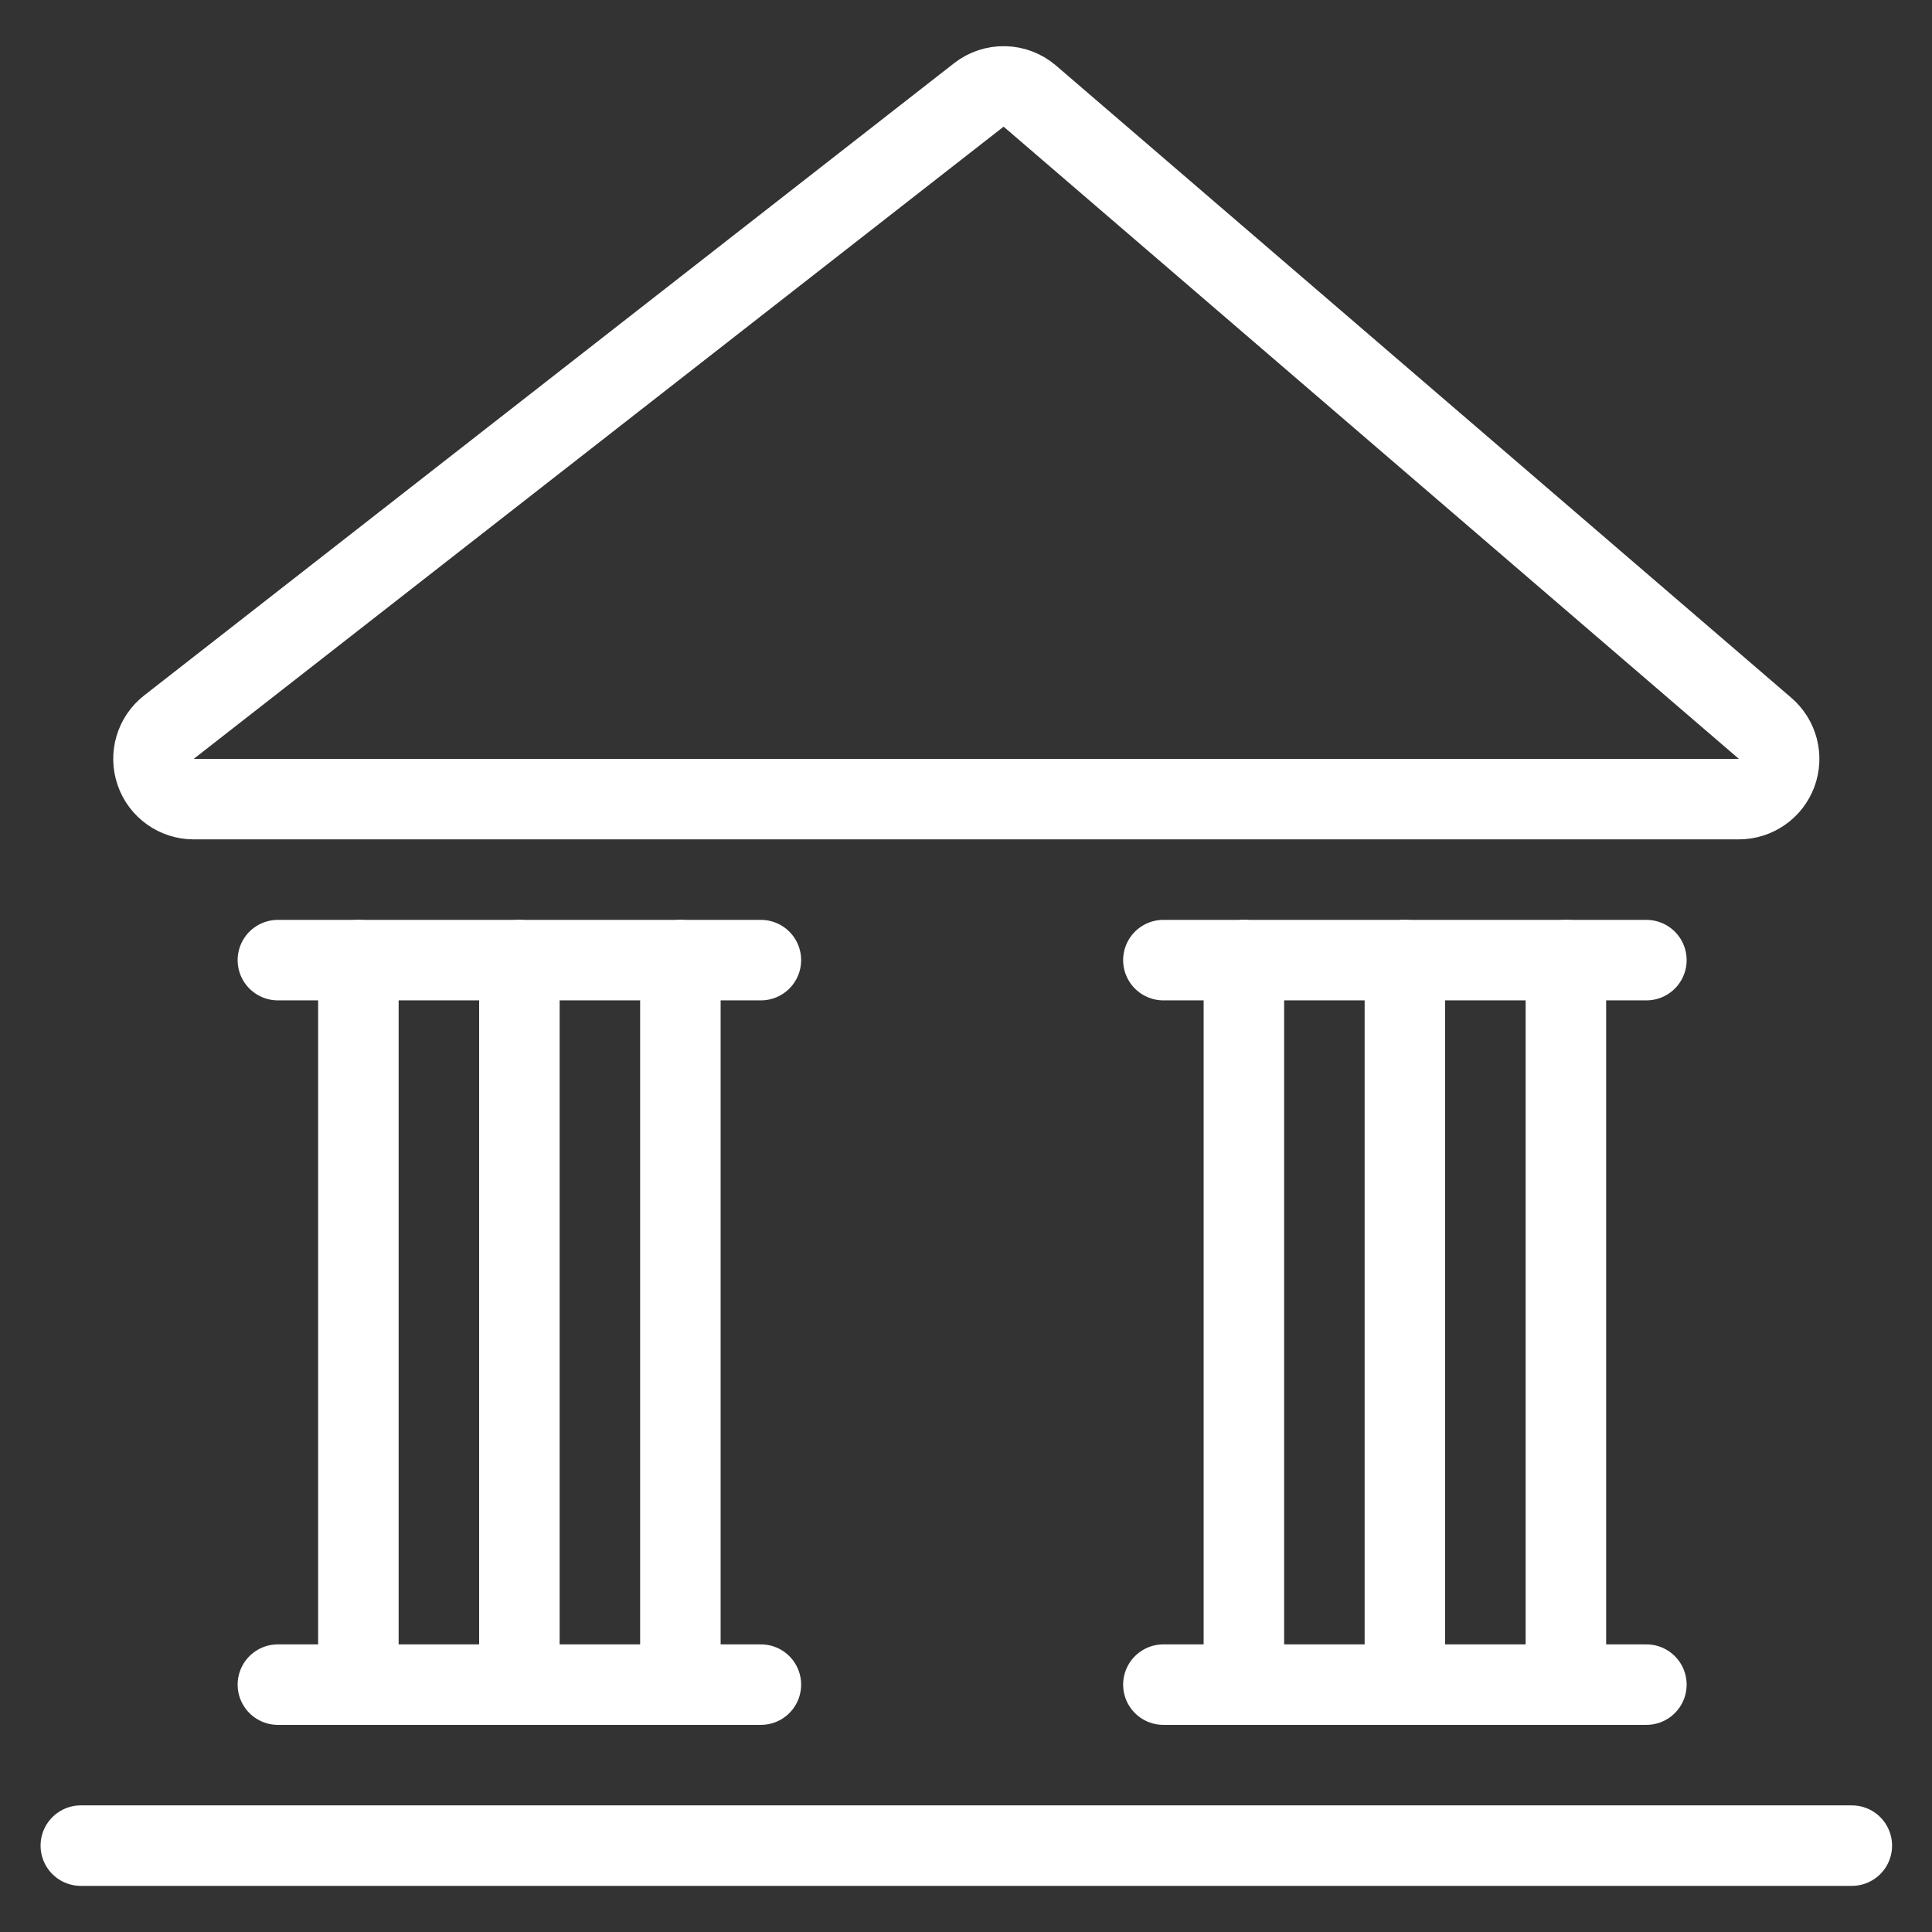
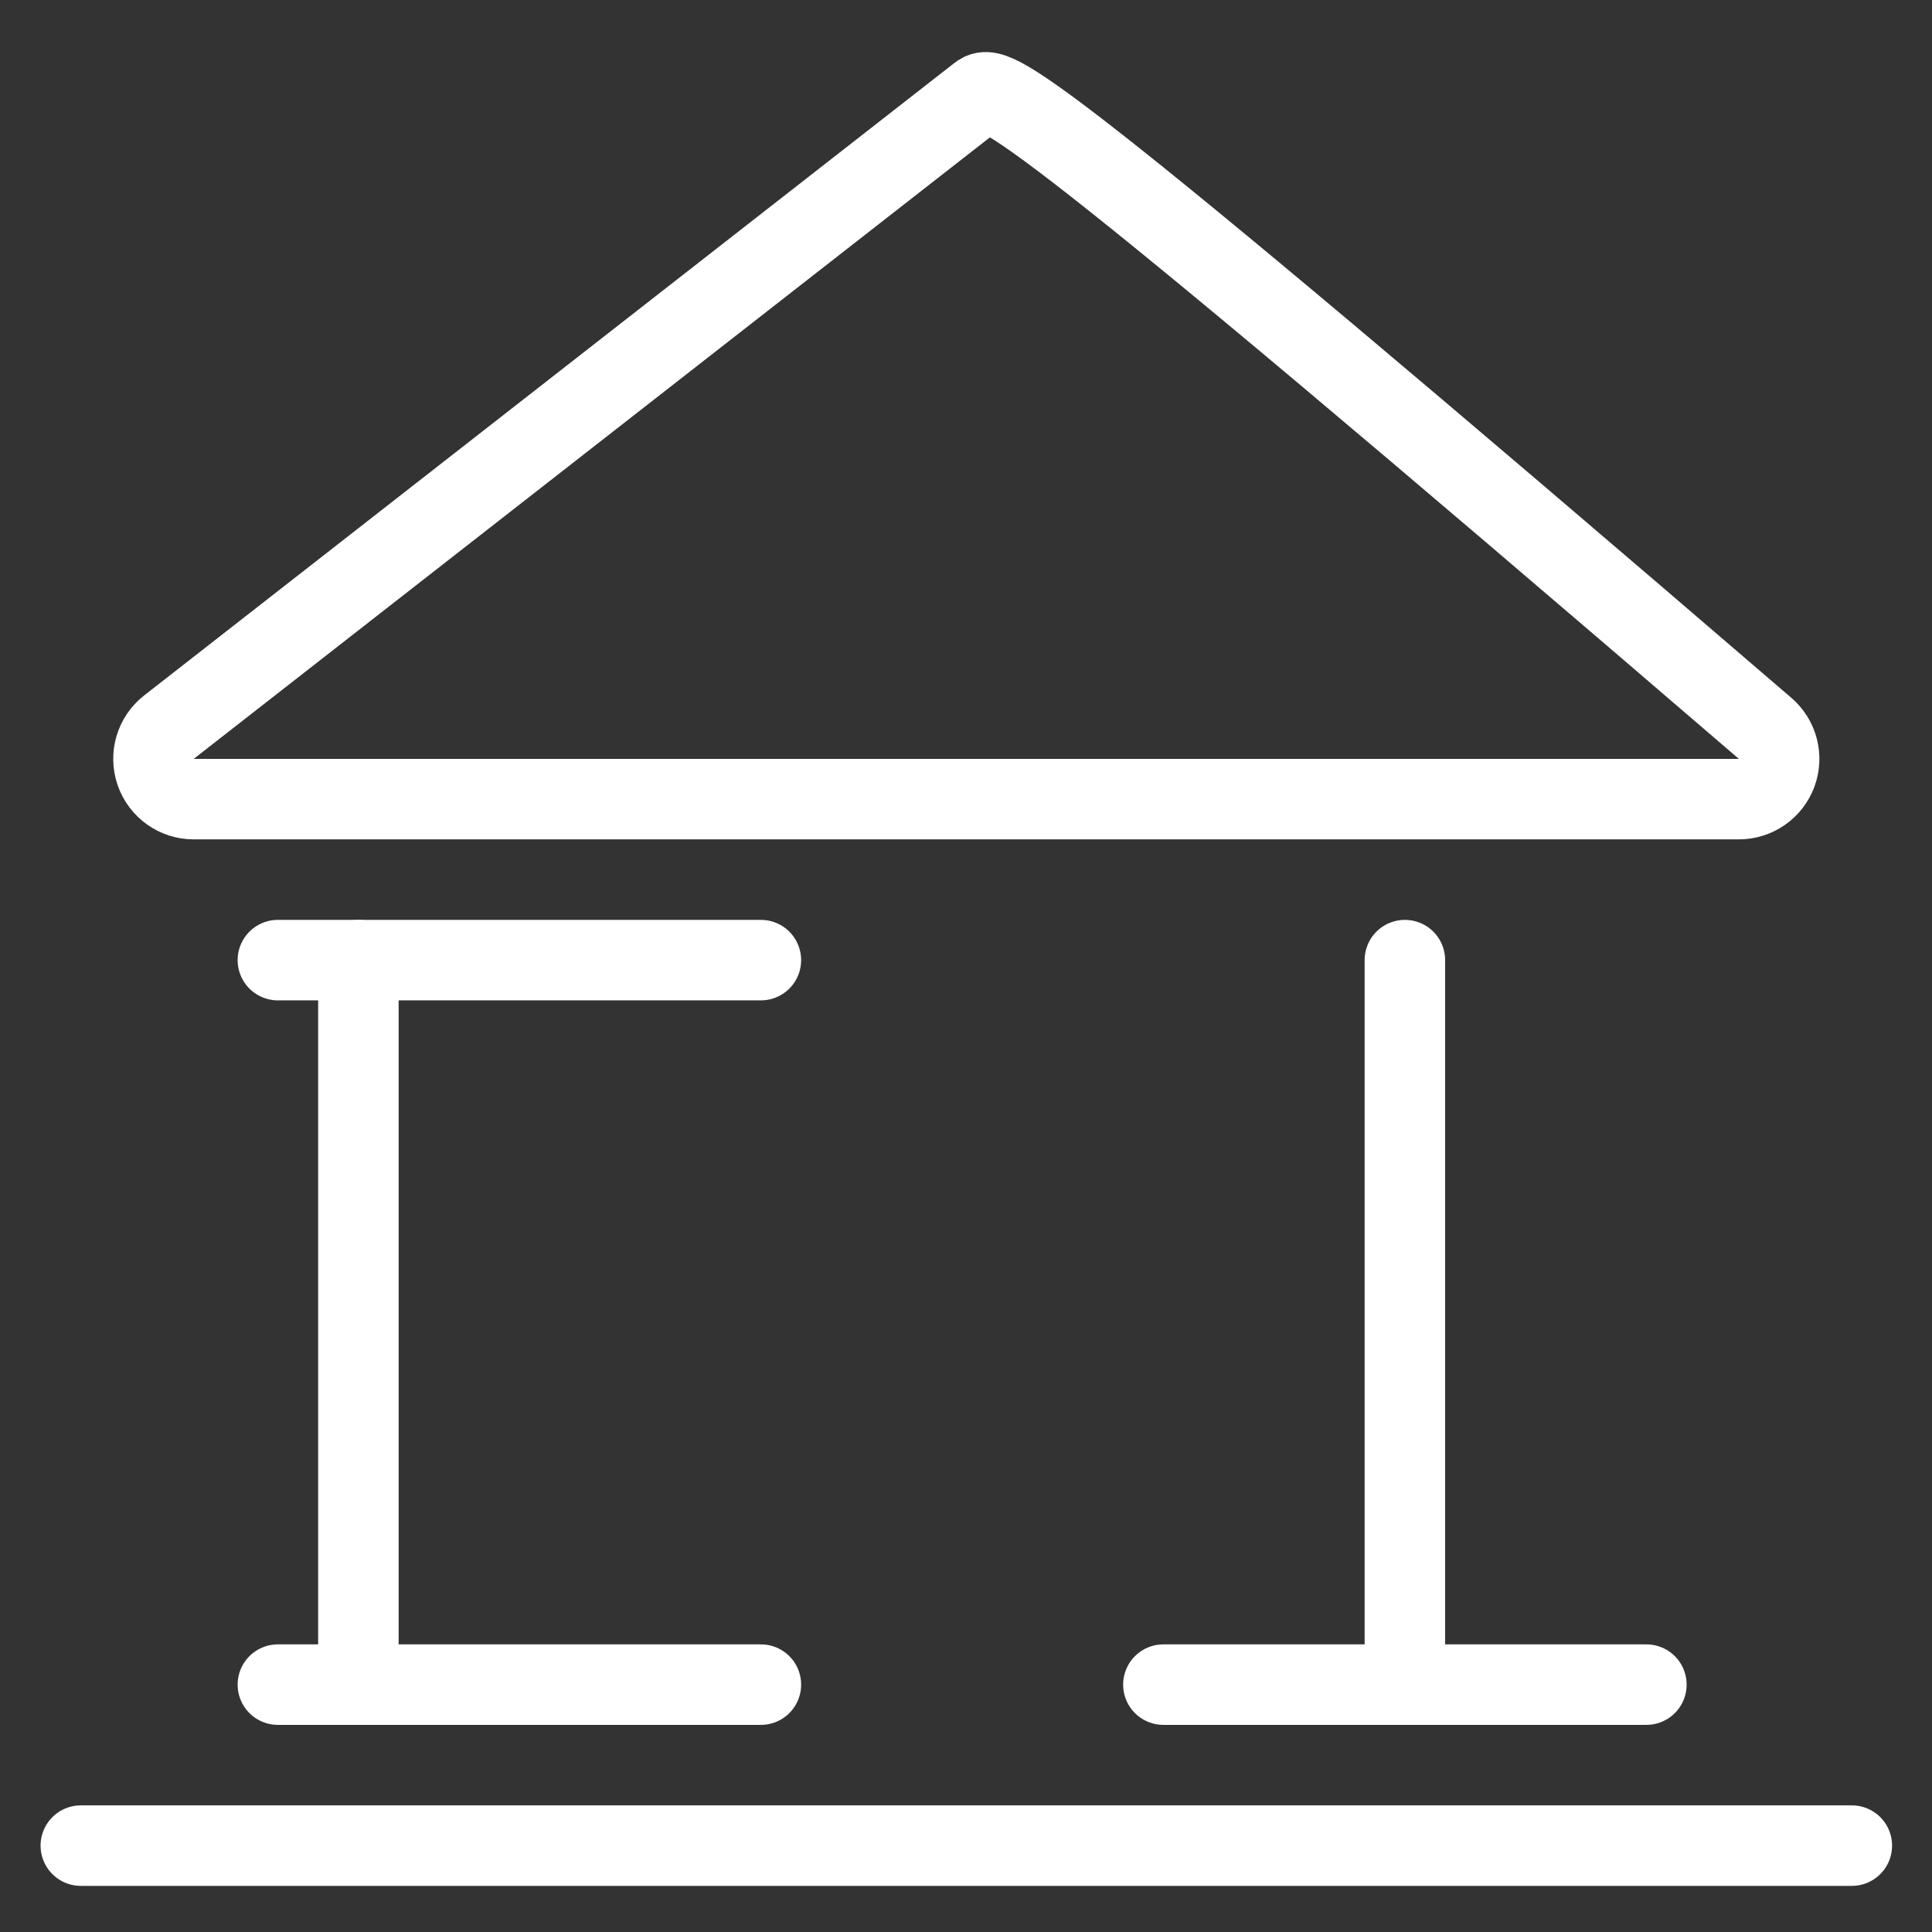
<svg xmlns="http://www.w3.org/2000/svg" width="24px" height="24px" viewBox="0 0 24 24" version="1.1">
  <rect x="0" y="0" width="24" height="24" fill="#333333" stroke="none" />
  <title>Customer_Icon_Banking</title>
  <desc>Created with Sketch.</desc>
  <g id="Customer_Icon_Banking" stroke="none" stroke-width="1" fill="none" fill-rule="evenodd" stroke-linecap="round" stroke-linejoin="round">
    <g id="Group" transform="translate(1, 1)" stroke="#FFFFFF">
      <g id="saving-bank">
        <path d="M3.452,19.927 L3.452,10.927" id="Shape" />
        <path d="M2.452,19.927 L8.452,19.927" id="Shape" />
        <path d="M0.004,21.927 L22.004,21.927" id="Shape" />
        <path d="M2.452,10.927 L8.452,10.927" id="Shape" />
-         <path d="M5.452,19.927 L5.452,10.927" id="Shape" />
-         <path d="M7.452,19.927 L7.452,10.927" id="Shape" />
        <path d="M13.452,19.927 L19.452,19.927" id="Shape" />
-         <path d="M13.452,10.927 L19.452,10.927" id="Shape" />
-         <path d="M14.452,19.927 L14.452,10.927" id="Shape" />
        <path d="M16.452,19.927 L16.452,10.927" id="Shape" />
-         <path d="M18.452,19.927 L18.452,10.927" id="Shape" />
-         <path d="M1.1,8.032 C0.931,8.163 0.864,8.387 0.934,8.59 C1.003,8.792 1.194,8.928 1.408,8.927 L20.6,8.927 C20.81,8.927 20.997,8.797 21.07,8.601 C21.143,8.404 21.085,8.183 20.926,8.047 L11.793,0.194 C11.612,0.039 11.348,0.033 11.16,0.179 L1.1,8.032 Z" id="Shape" />
+         <path d="M1.1,8.032 C0.931,8.163 0.864,8.387 0.934,8.59 C1.003,8.792 1.194,8.928 1.408,8.927 L20.6,8.927 C20.81,8.927 20.997,8.797 21.07,8.601 C21.143,8.404 21.085,8.183 20.926,8.047 C11.612,0.039 11.348,0.033 11.16,0.179 L1.1,8.032 Z" id="Shape" />
      </g>
    </g>
  </g>
</svg>